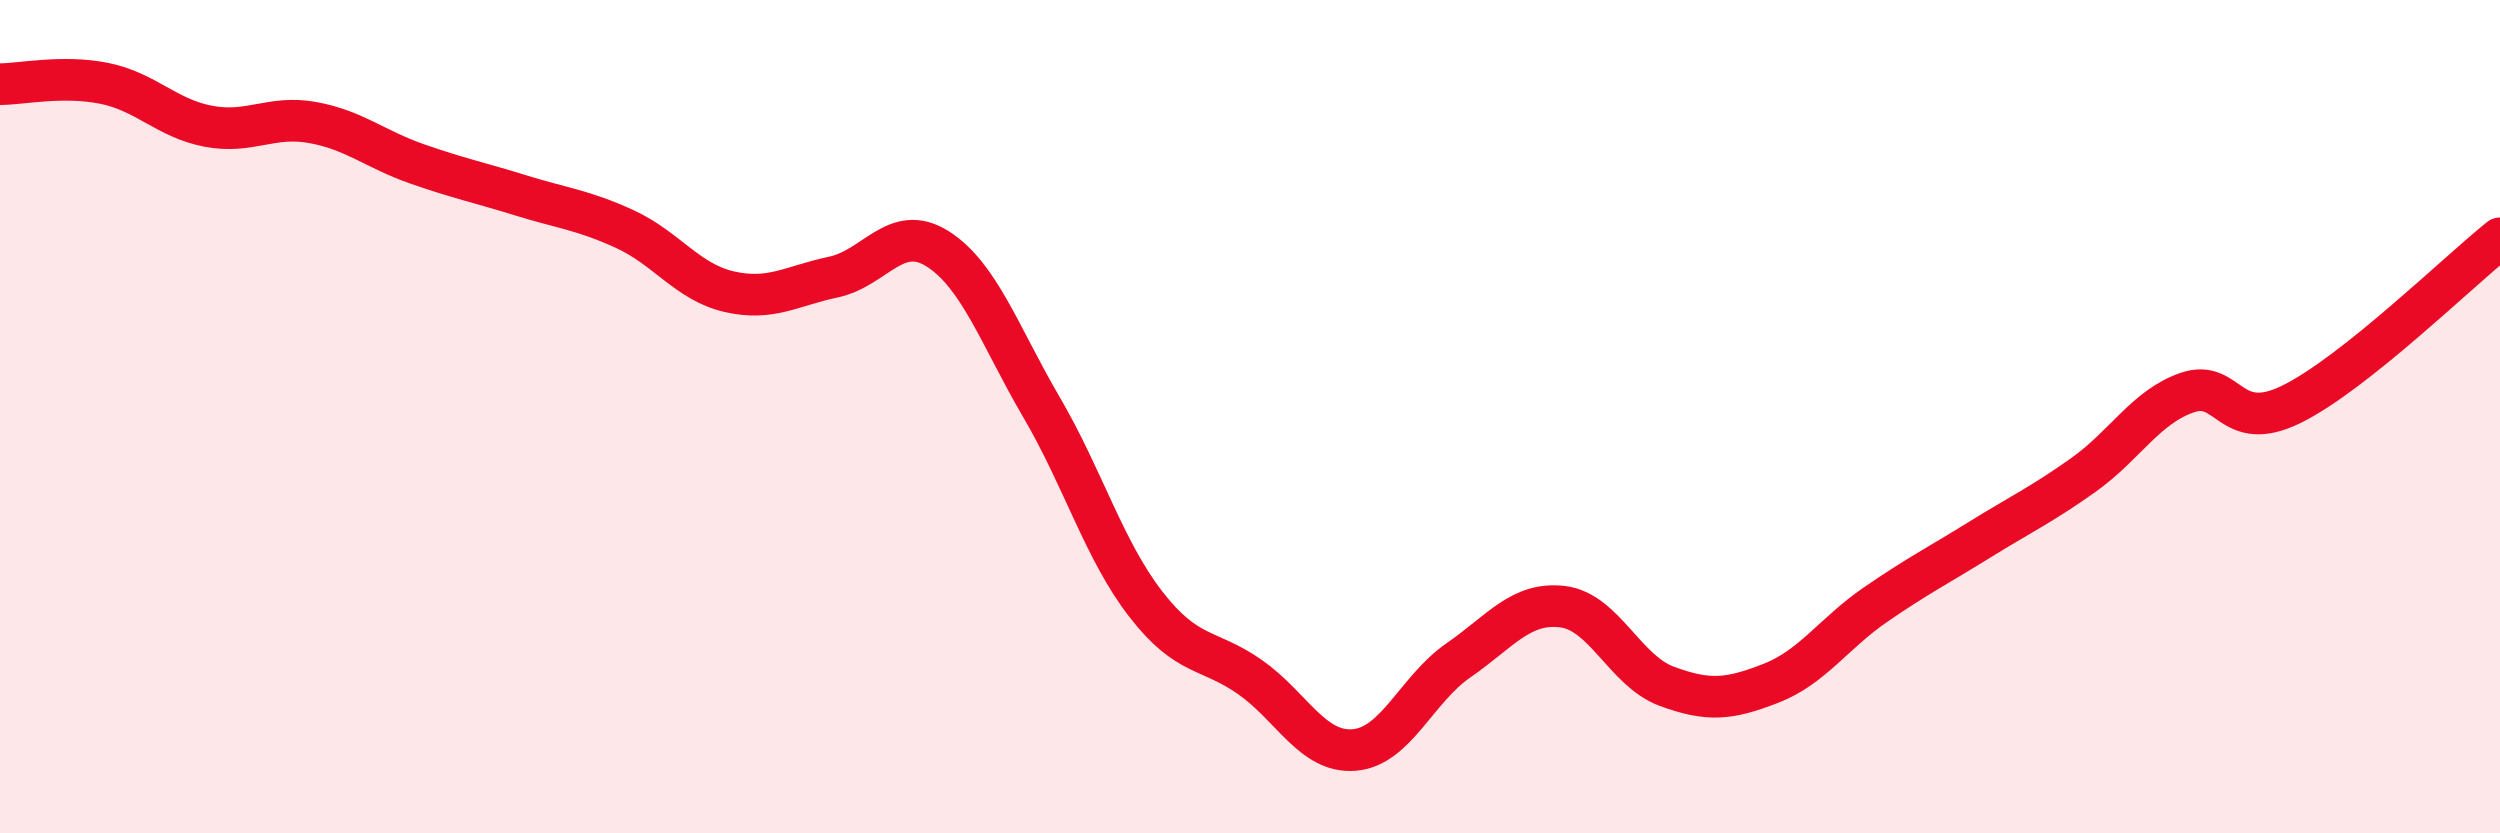
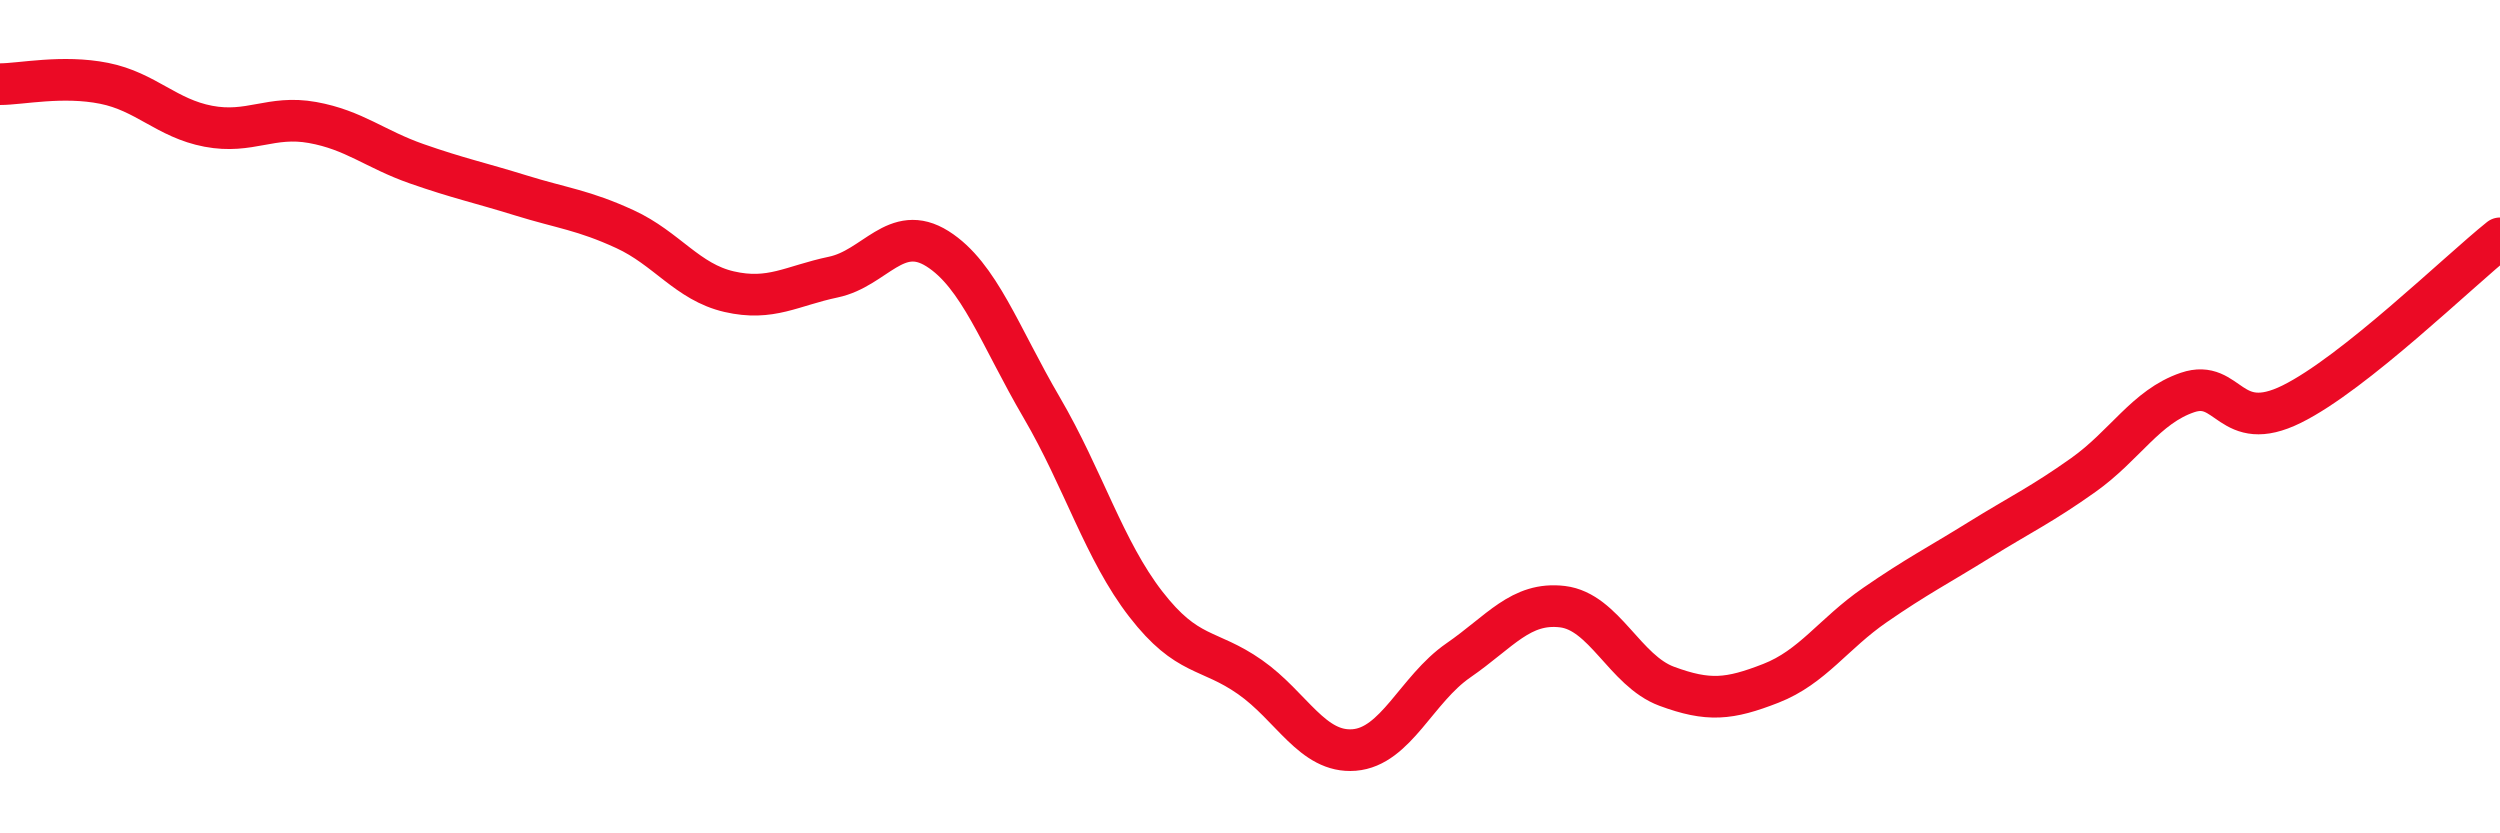
<svg xmlns="http://www.w3.org/2000/svg" width="60" height="20" viewBox="0 0 60 20">
-   <path d="M 0,2.02 C 0.5,2.02 1.5,1.8 2.5,2 C 3.5,2.2 4,2.84 5,3.03 C 6,3.22 6.5,2.76 7.5,2.94 C 8.5,3.12 9,3.58 10,3.93 C 11,4.28 11.5,4.38 12.5,4.69 C 13.5,5 14,5.04 15,5.5 C 16,5.96 16.5,6.77 17.5,7 C 18.5,7.23 19,6.86 20,6.65 C 21,6.44 21.5,5.34 22.5,5.97 C 23.5,6.6 24,8.07 25,9.78 C 26,11.49 26.5,13.21 27.5,14.5 C 28.5,15.79 29,15.55 30,16.25 C 31,16.95 31.5,18.08 32.5,18 C 33.5,17.92 34,16.54 35,15.85 C 36,15.16 36.5,14.44 37.5,14.56 C 38.5,14.68 39,16.1 40,16.47 C 41,16.84 41.5,16.79 42.5,16.4 C 43.5,16.01 44,15.21 45,14.52 C 46,13.83 46.5,13.58 47.5,12.96 C 48.5,12.34 49,12.11 50,11.4 C 51,10.69 51.5,9.76 52.5,9.42 C 53.5,9.08 53.5,10.44 55,9.7 C 56.5,8.96 59,6.52 60,5.72L60 20L0 20Z" fill="#EB0A25" opacity="0.1" stroke-linecap="round" stroke-linejoin="round" />
  <path d="M 0,2.02 C 0.5,2.02 1.5,1.8 2.5,2 C 3.5,2.2 4,2.84 5,3.03 C 6,3.22 6.5,2.76 7.5,2.94 C 8.5,3.12 9,3.58 10,3.93 C 11,4.28 11.5,4.38 12.5,4.69 C 13.5,5 14,5.04 15,5.5 C 16,5.96 16.5,6.77 17.5,7 C 18.5,7.23 19,6.86 20,6.65 C 21,6.44 21.5,5.34 22.5,5.97 C 23.5,6.6 24,8.07 25,9.78 C 26,11.49 26.5,13.21 27.5,14.5 C 28.5,15.79 29,15.55 30,16.25 C 31,16.95 31.5,18.08 32.5,18 C 33.5,17.92 34,16.54 35,15.85 C 36,15.16 36.5,14.44 37.5,14.56 C 38.5,14.68 39,16.1 40,16.47 C 41,16.84 41.5,16.79 42.5,16.4 C 43.5,16.01 44,15.21 45,14.52 C 46,13.83 46.5,13.58 47.5,12.96 C 48.5,12.34 49,12.11 50,11.4 C 51,10.69 51.5,9.76 52.5,9.42 C 53.5,9.08 53.5,10.44 55,9.7 C 56.5,8.96 59,6.52 60,5.72" stroke="#EB0A25" stroke-width="1" fill="none" stroke-linecap="round" stroke-linejoin="round" />
</svg>